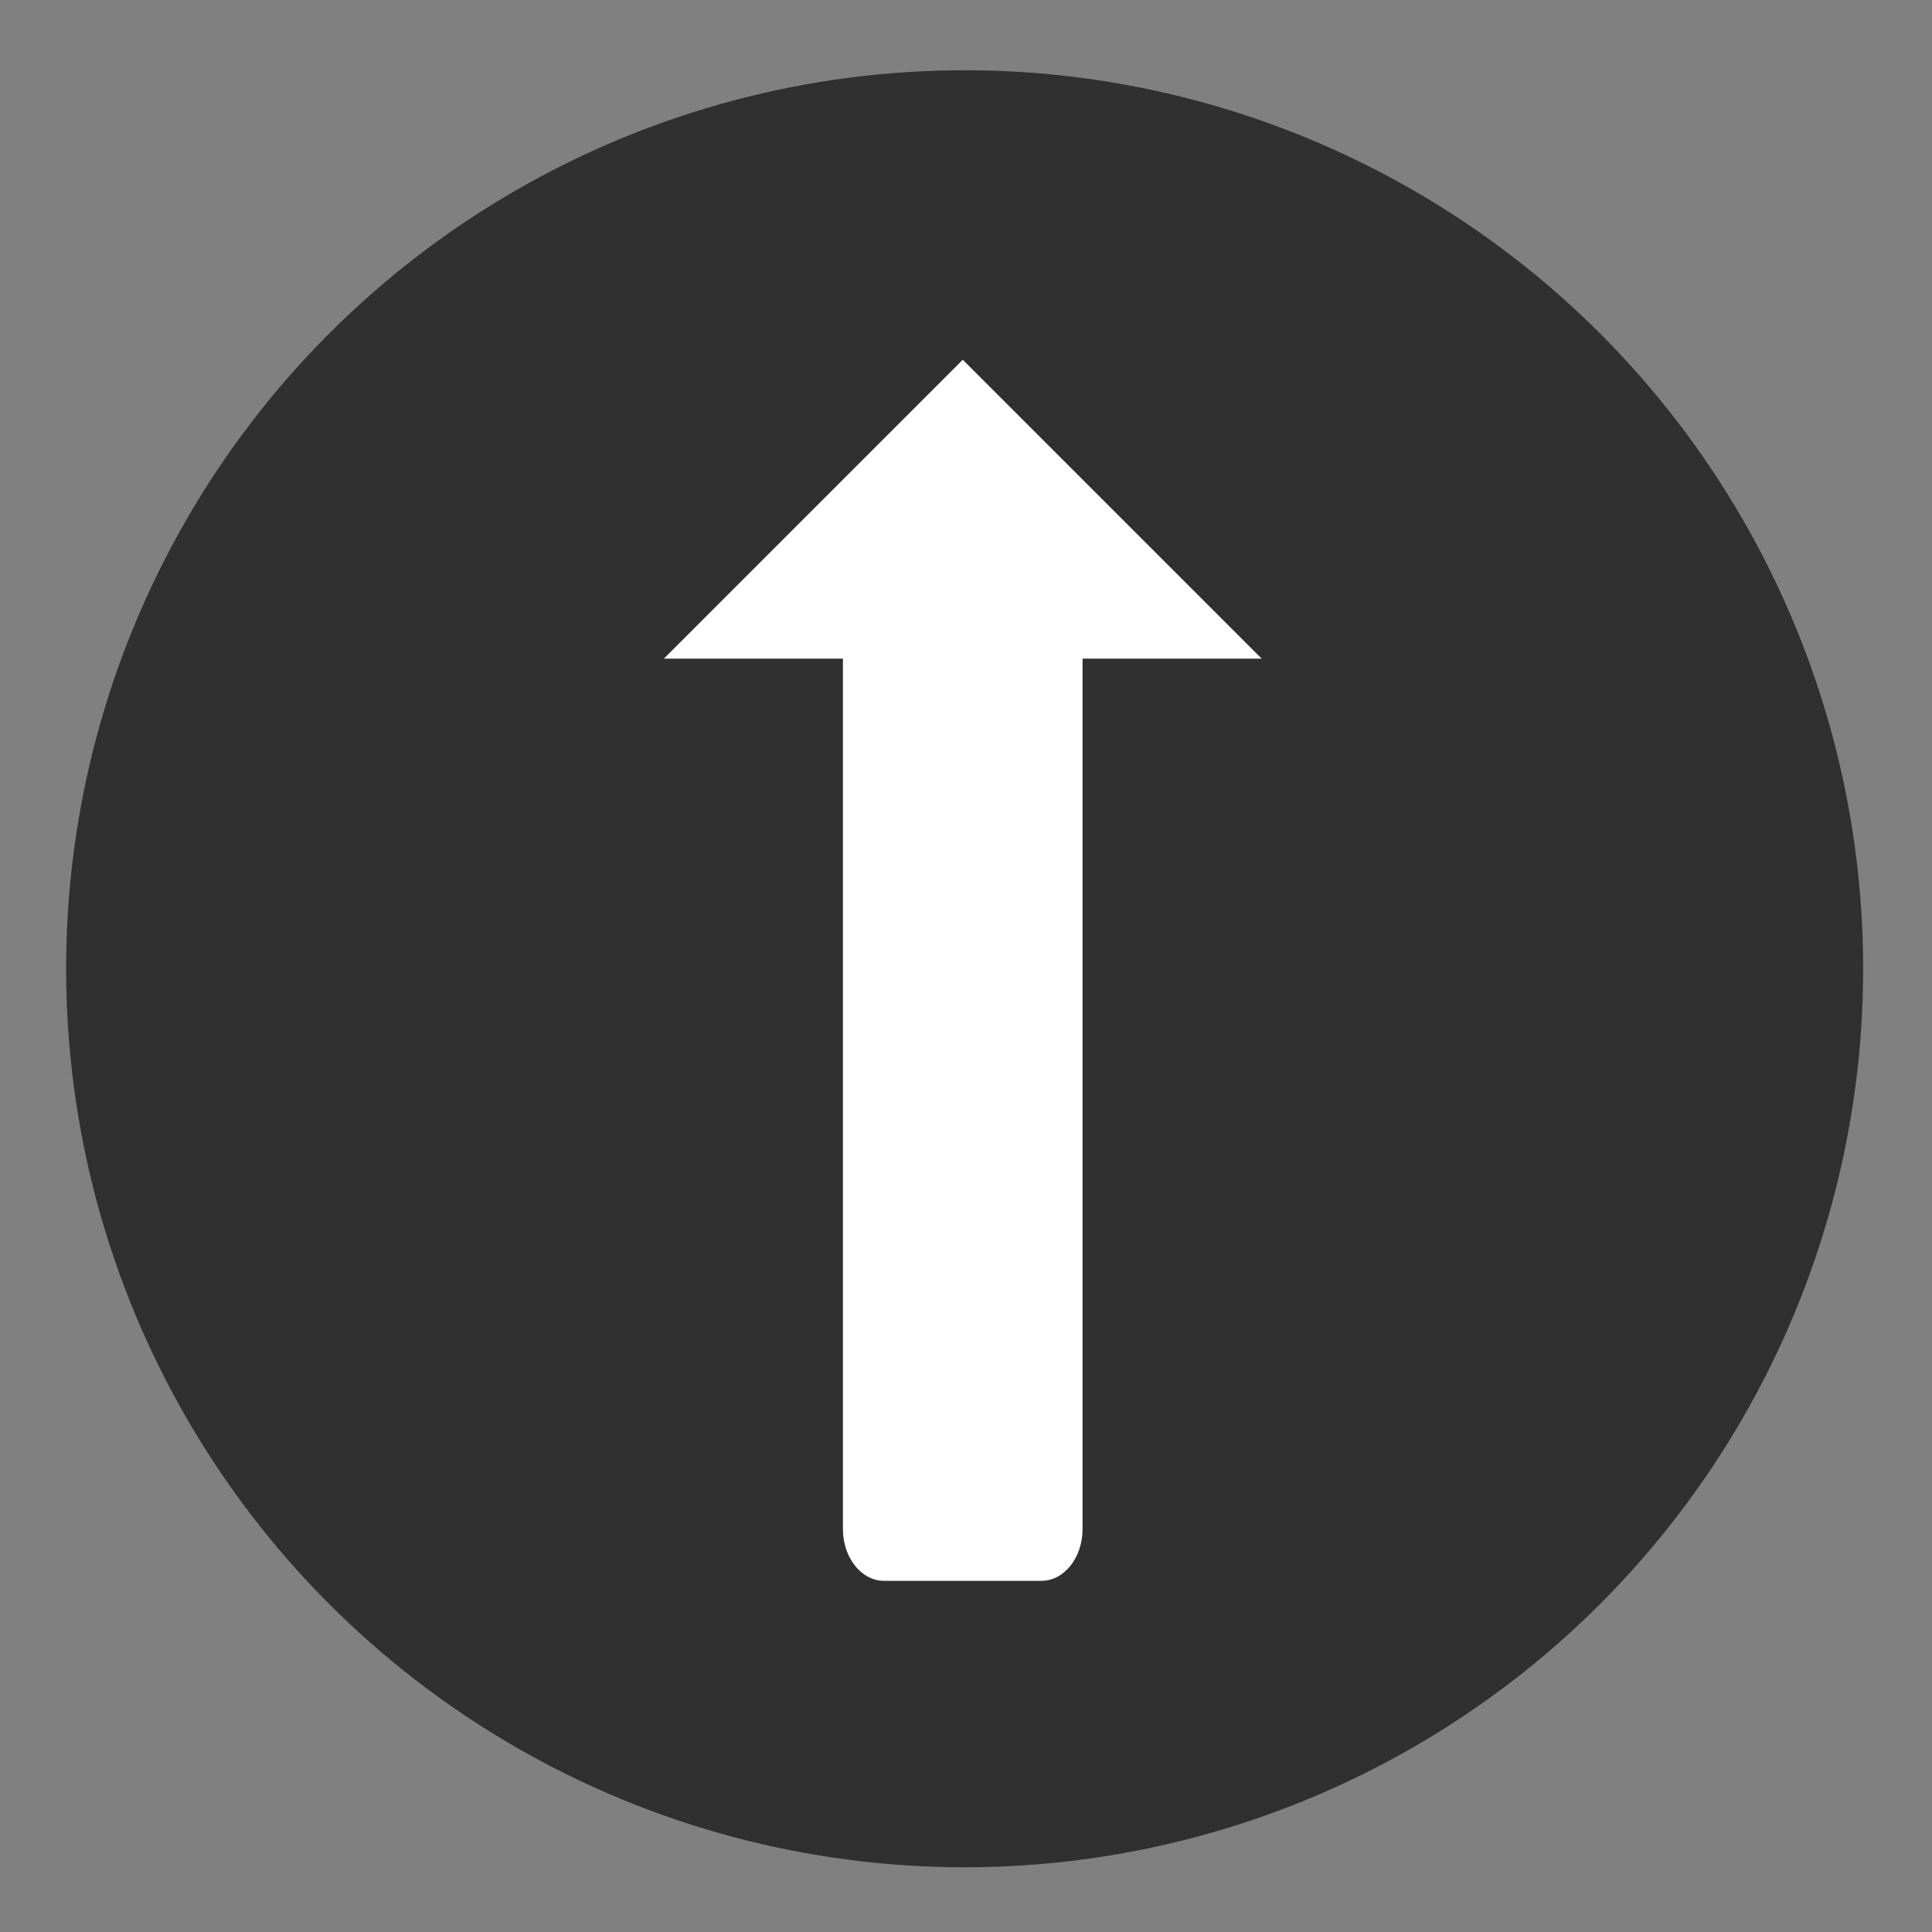
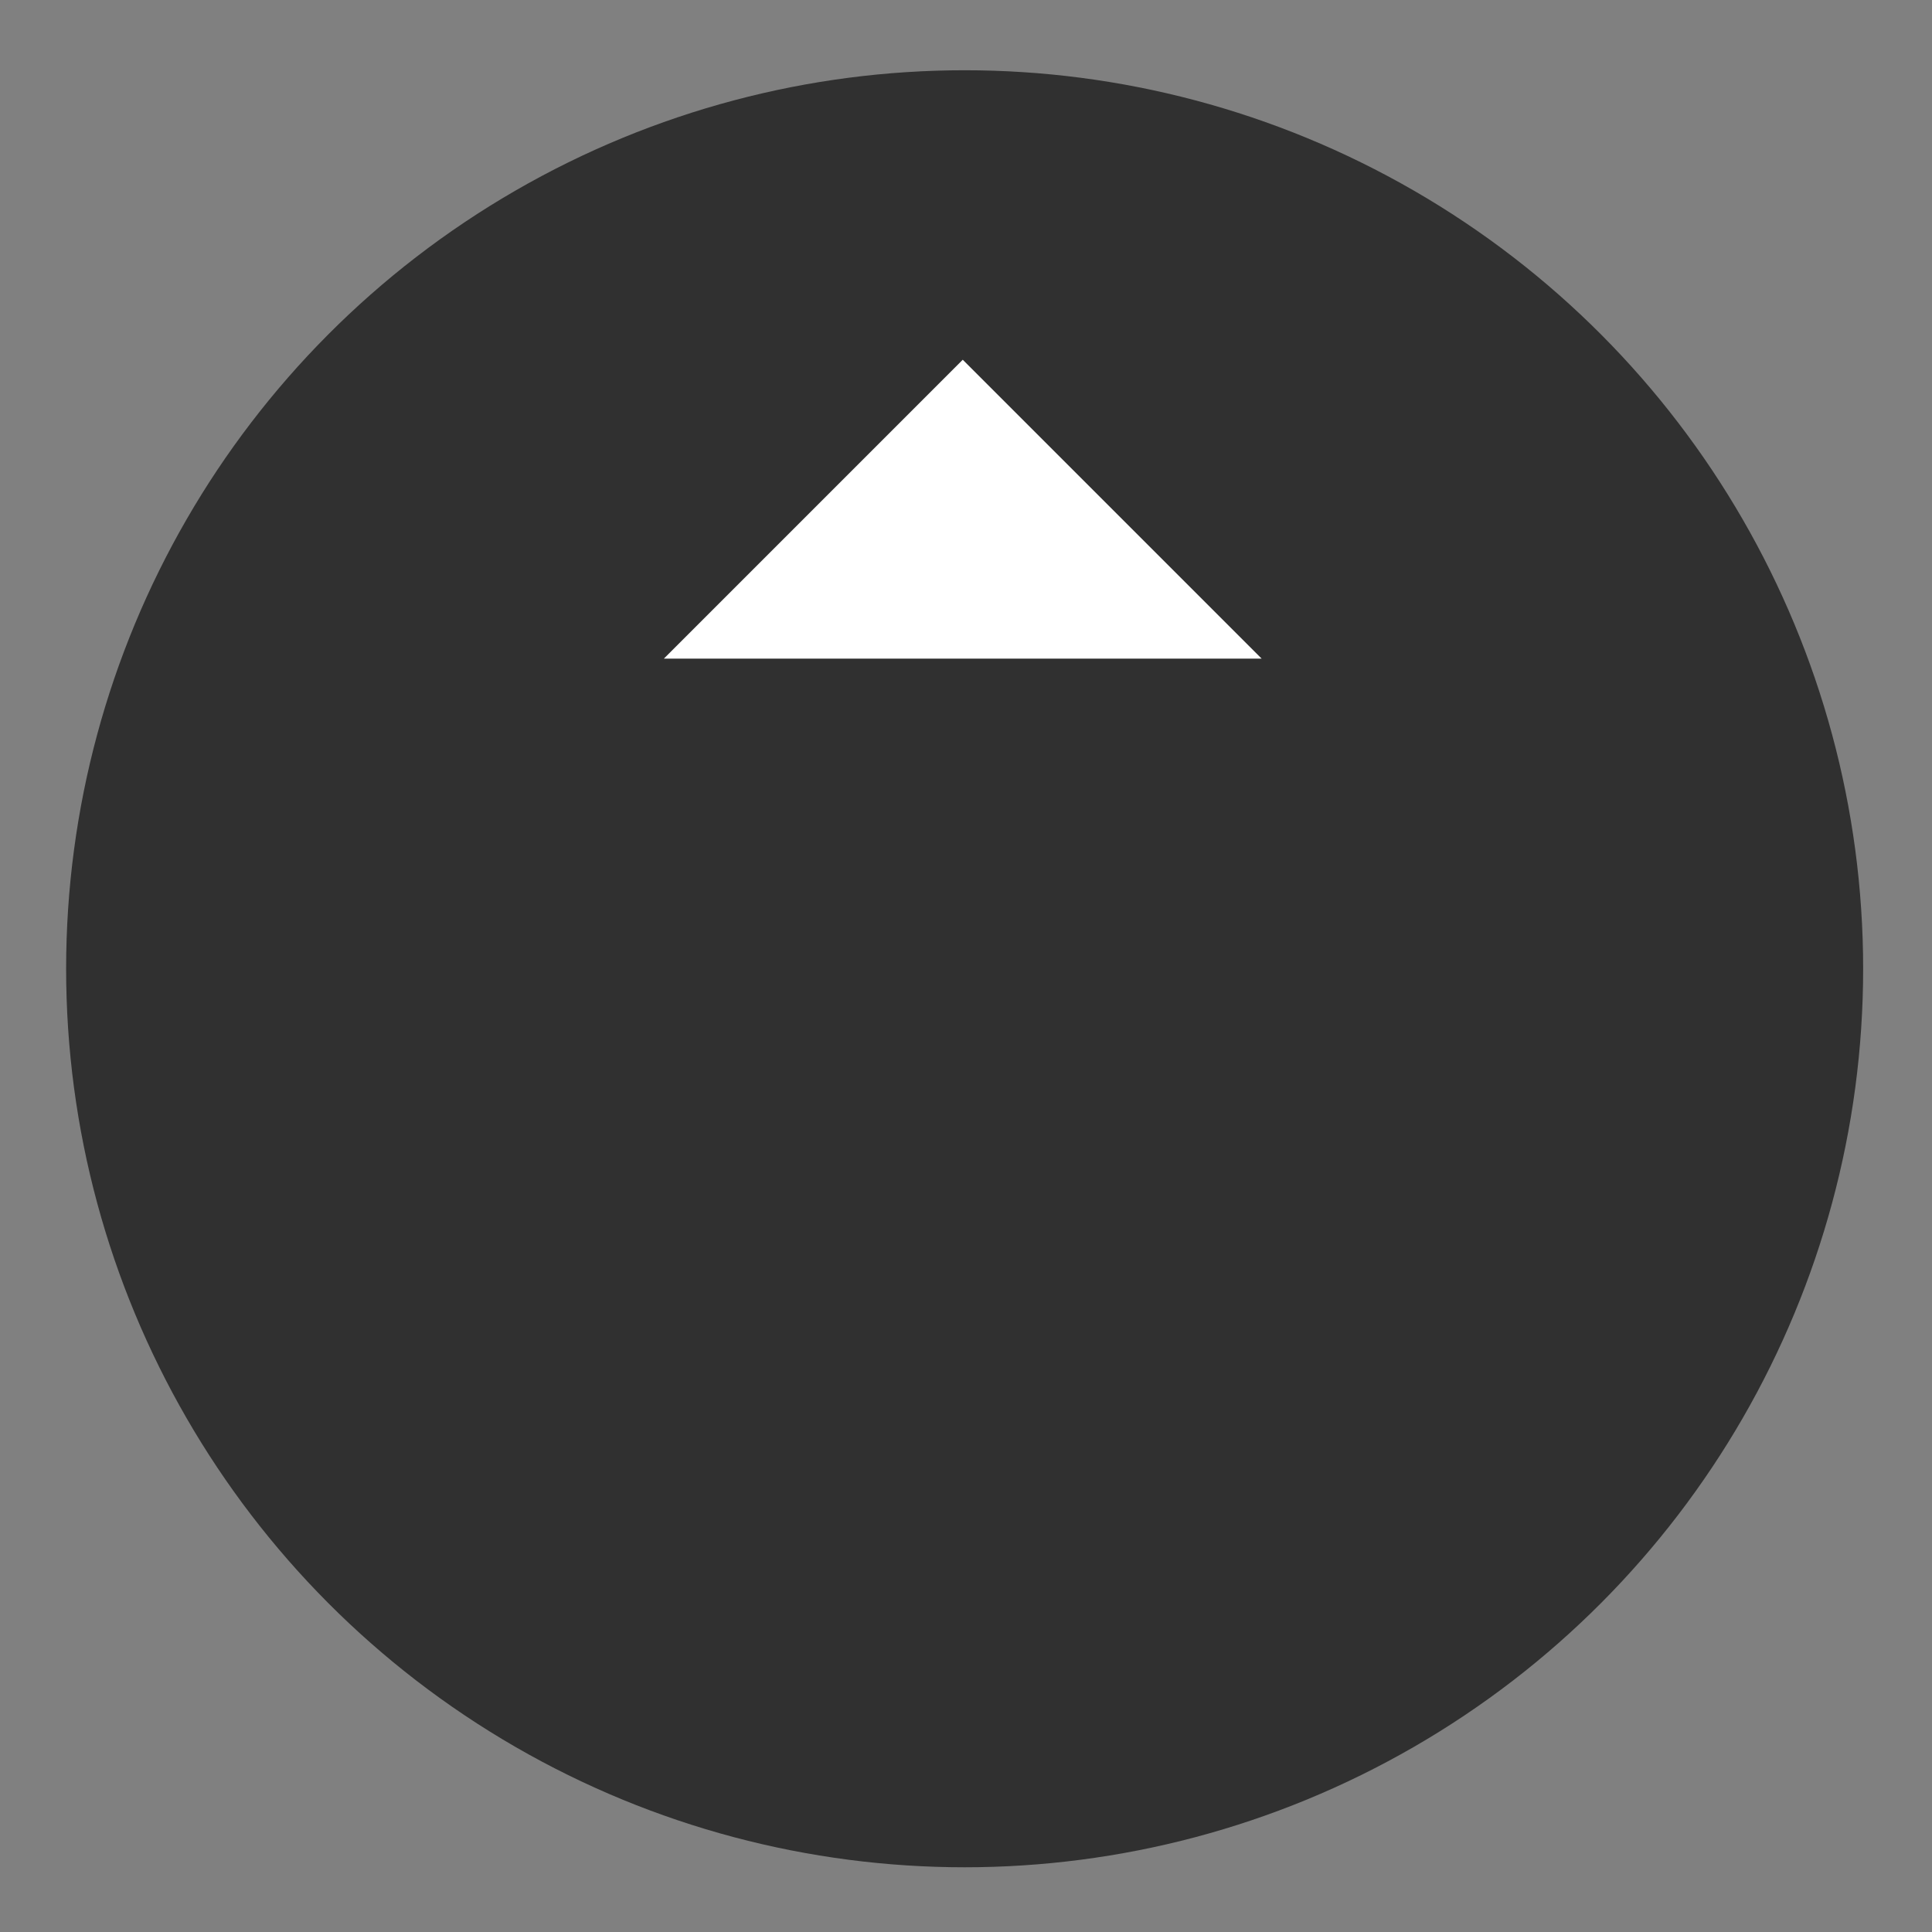
<svg xmlns="http://www.w3.org/2000/svg" version="1.1" id="Layer_1" x="0px" y="0px" width="220px" height="220px" viewBox="0 0 220 220" enable-background="new 0 0 220 220" xml:space="preserve">
  <rect x="0" y="0" width="220" height="220" fill="#808080" stroke="none" />
  <g>
    <circle fill="#303030" cx="109.845" cy="110.315" r="102.315" />
    <polygon fill="#FFFFFF" points="109.63,40.964 143.665,75 75.595,75  " />
-     <path fill="#FFFFFF" d="M95.986,66.53c0-3.253,2.095-5.89,4.679-5.89h17.928c2.586,0,4.679,2.637,4.679,5.89v107.587   c0,3.253-2.093,5.894-4.679,5.894h-17.928c-2.584,0-4.679-2.641-4.679-5.894V66.53z" />
  </g>
</svg>